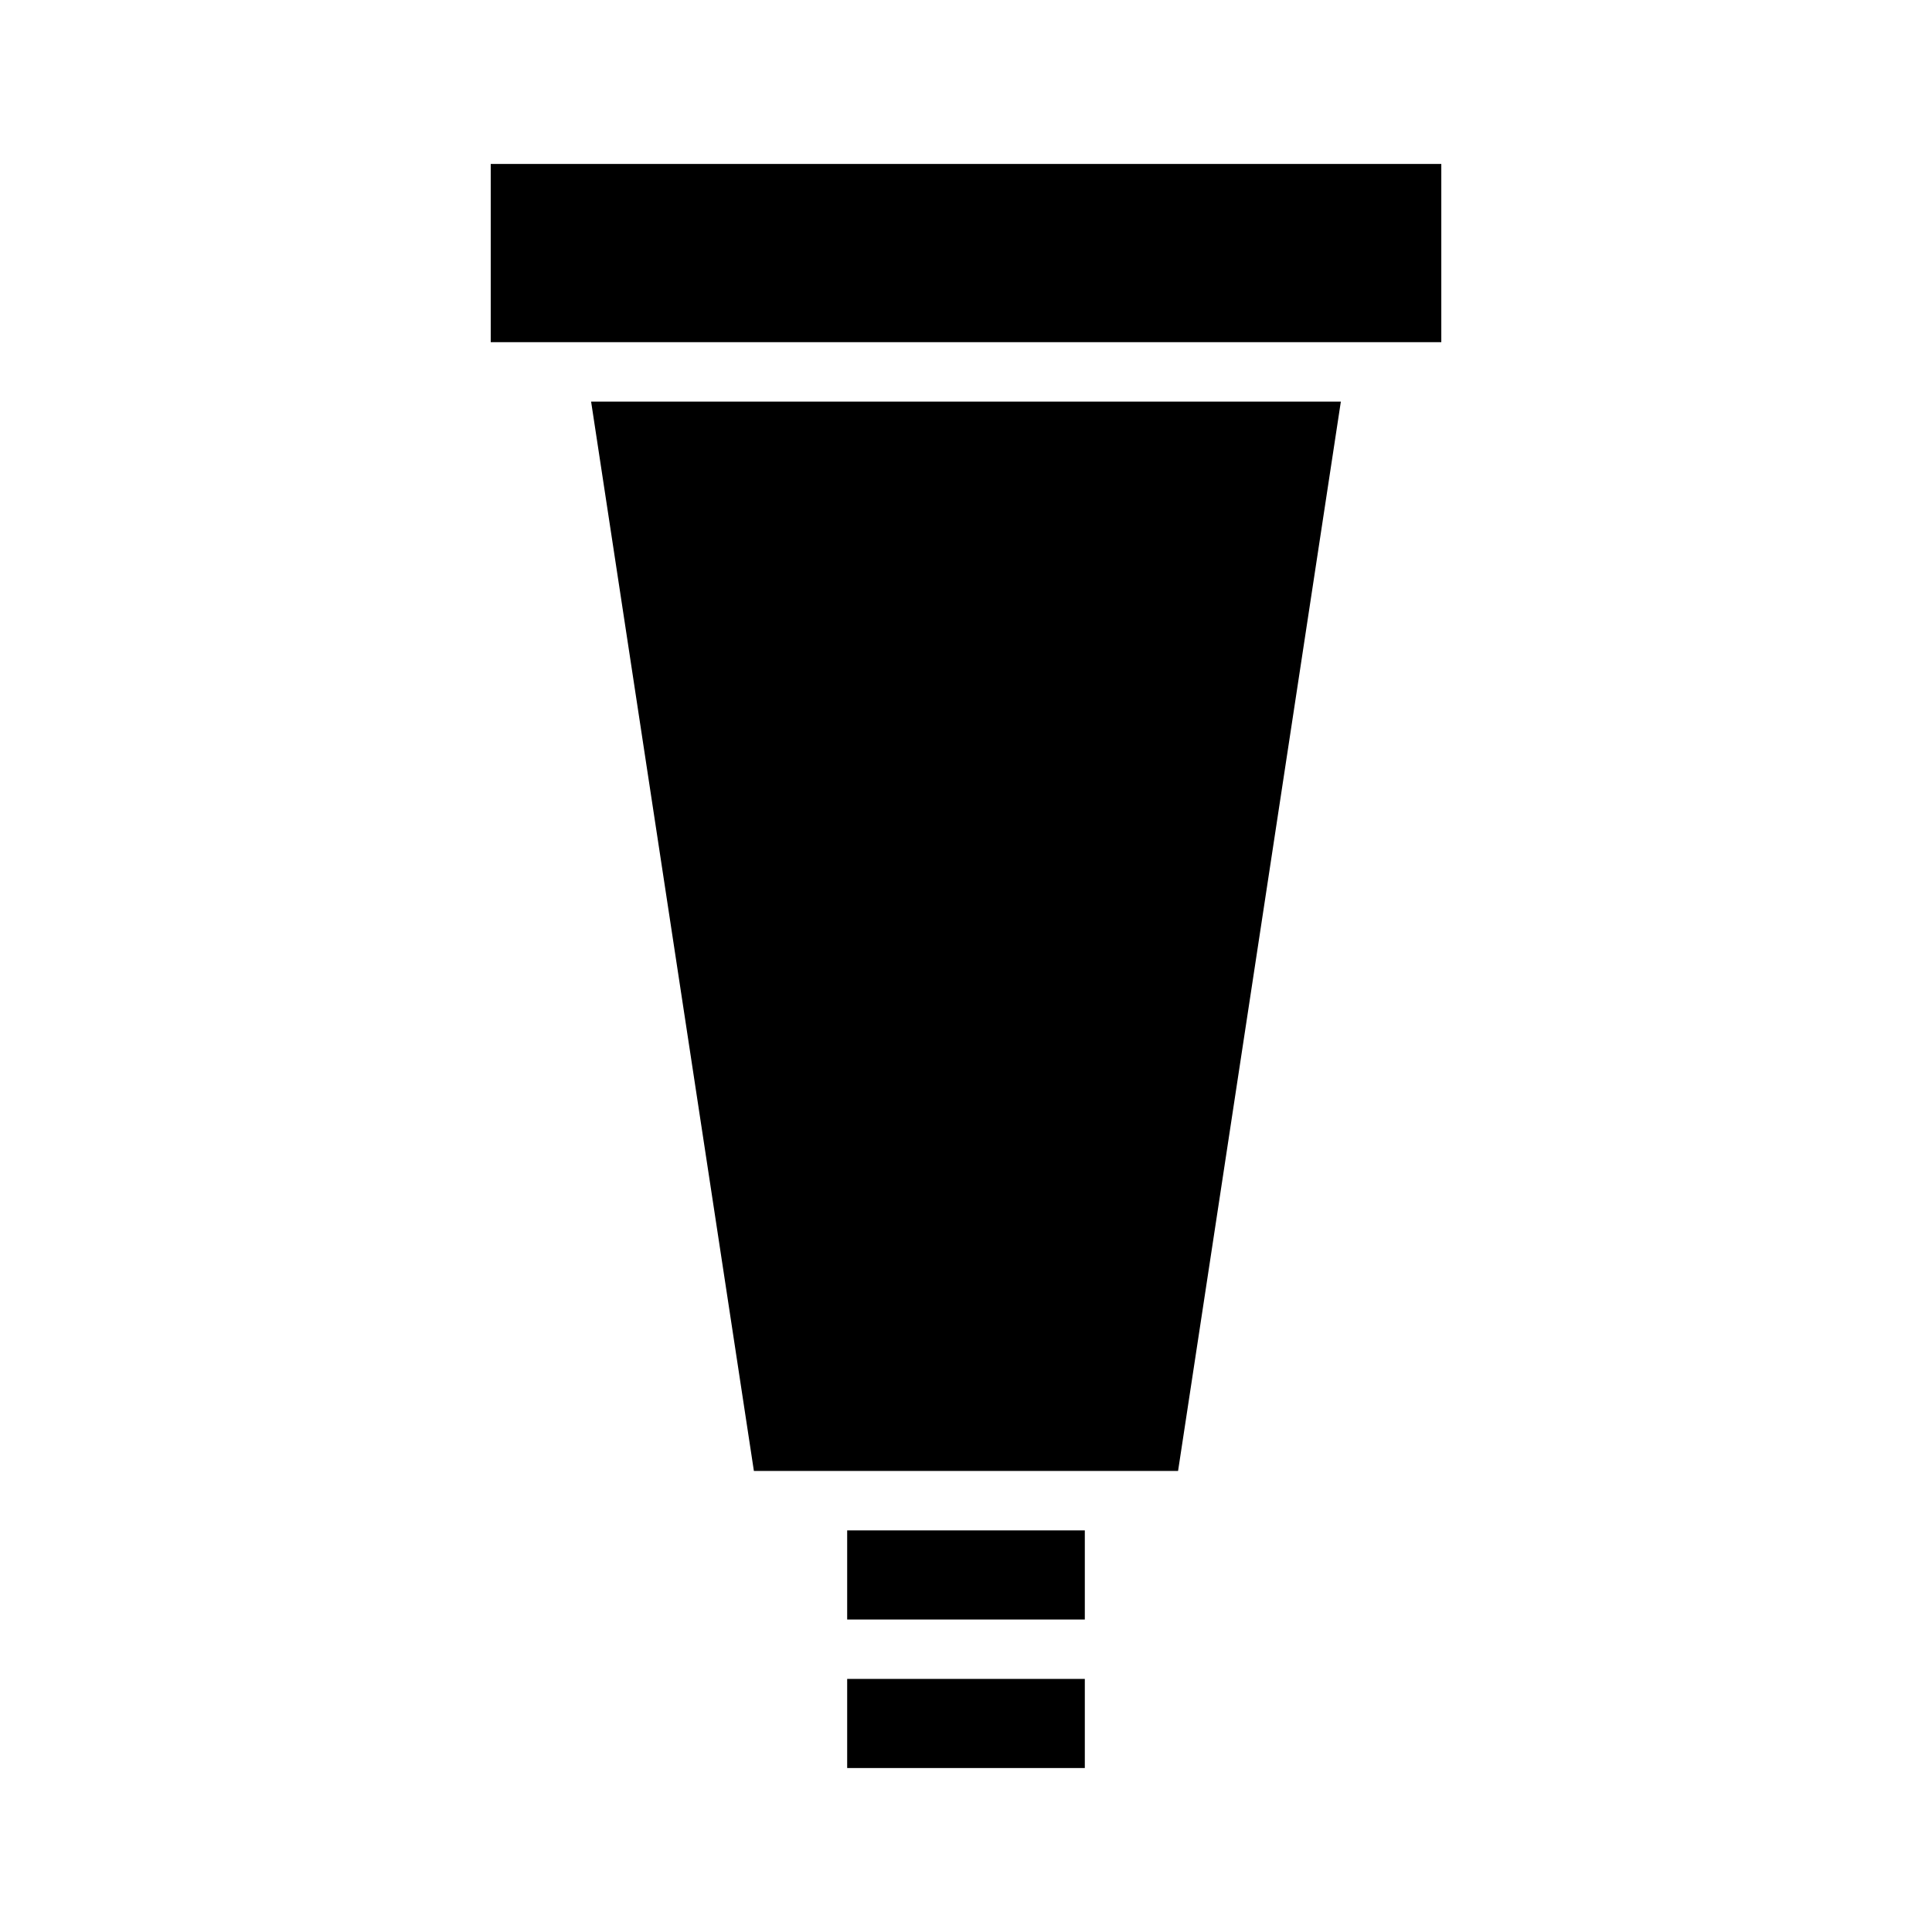
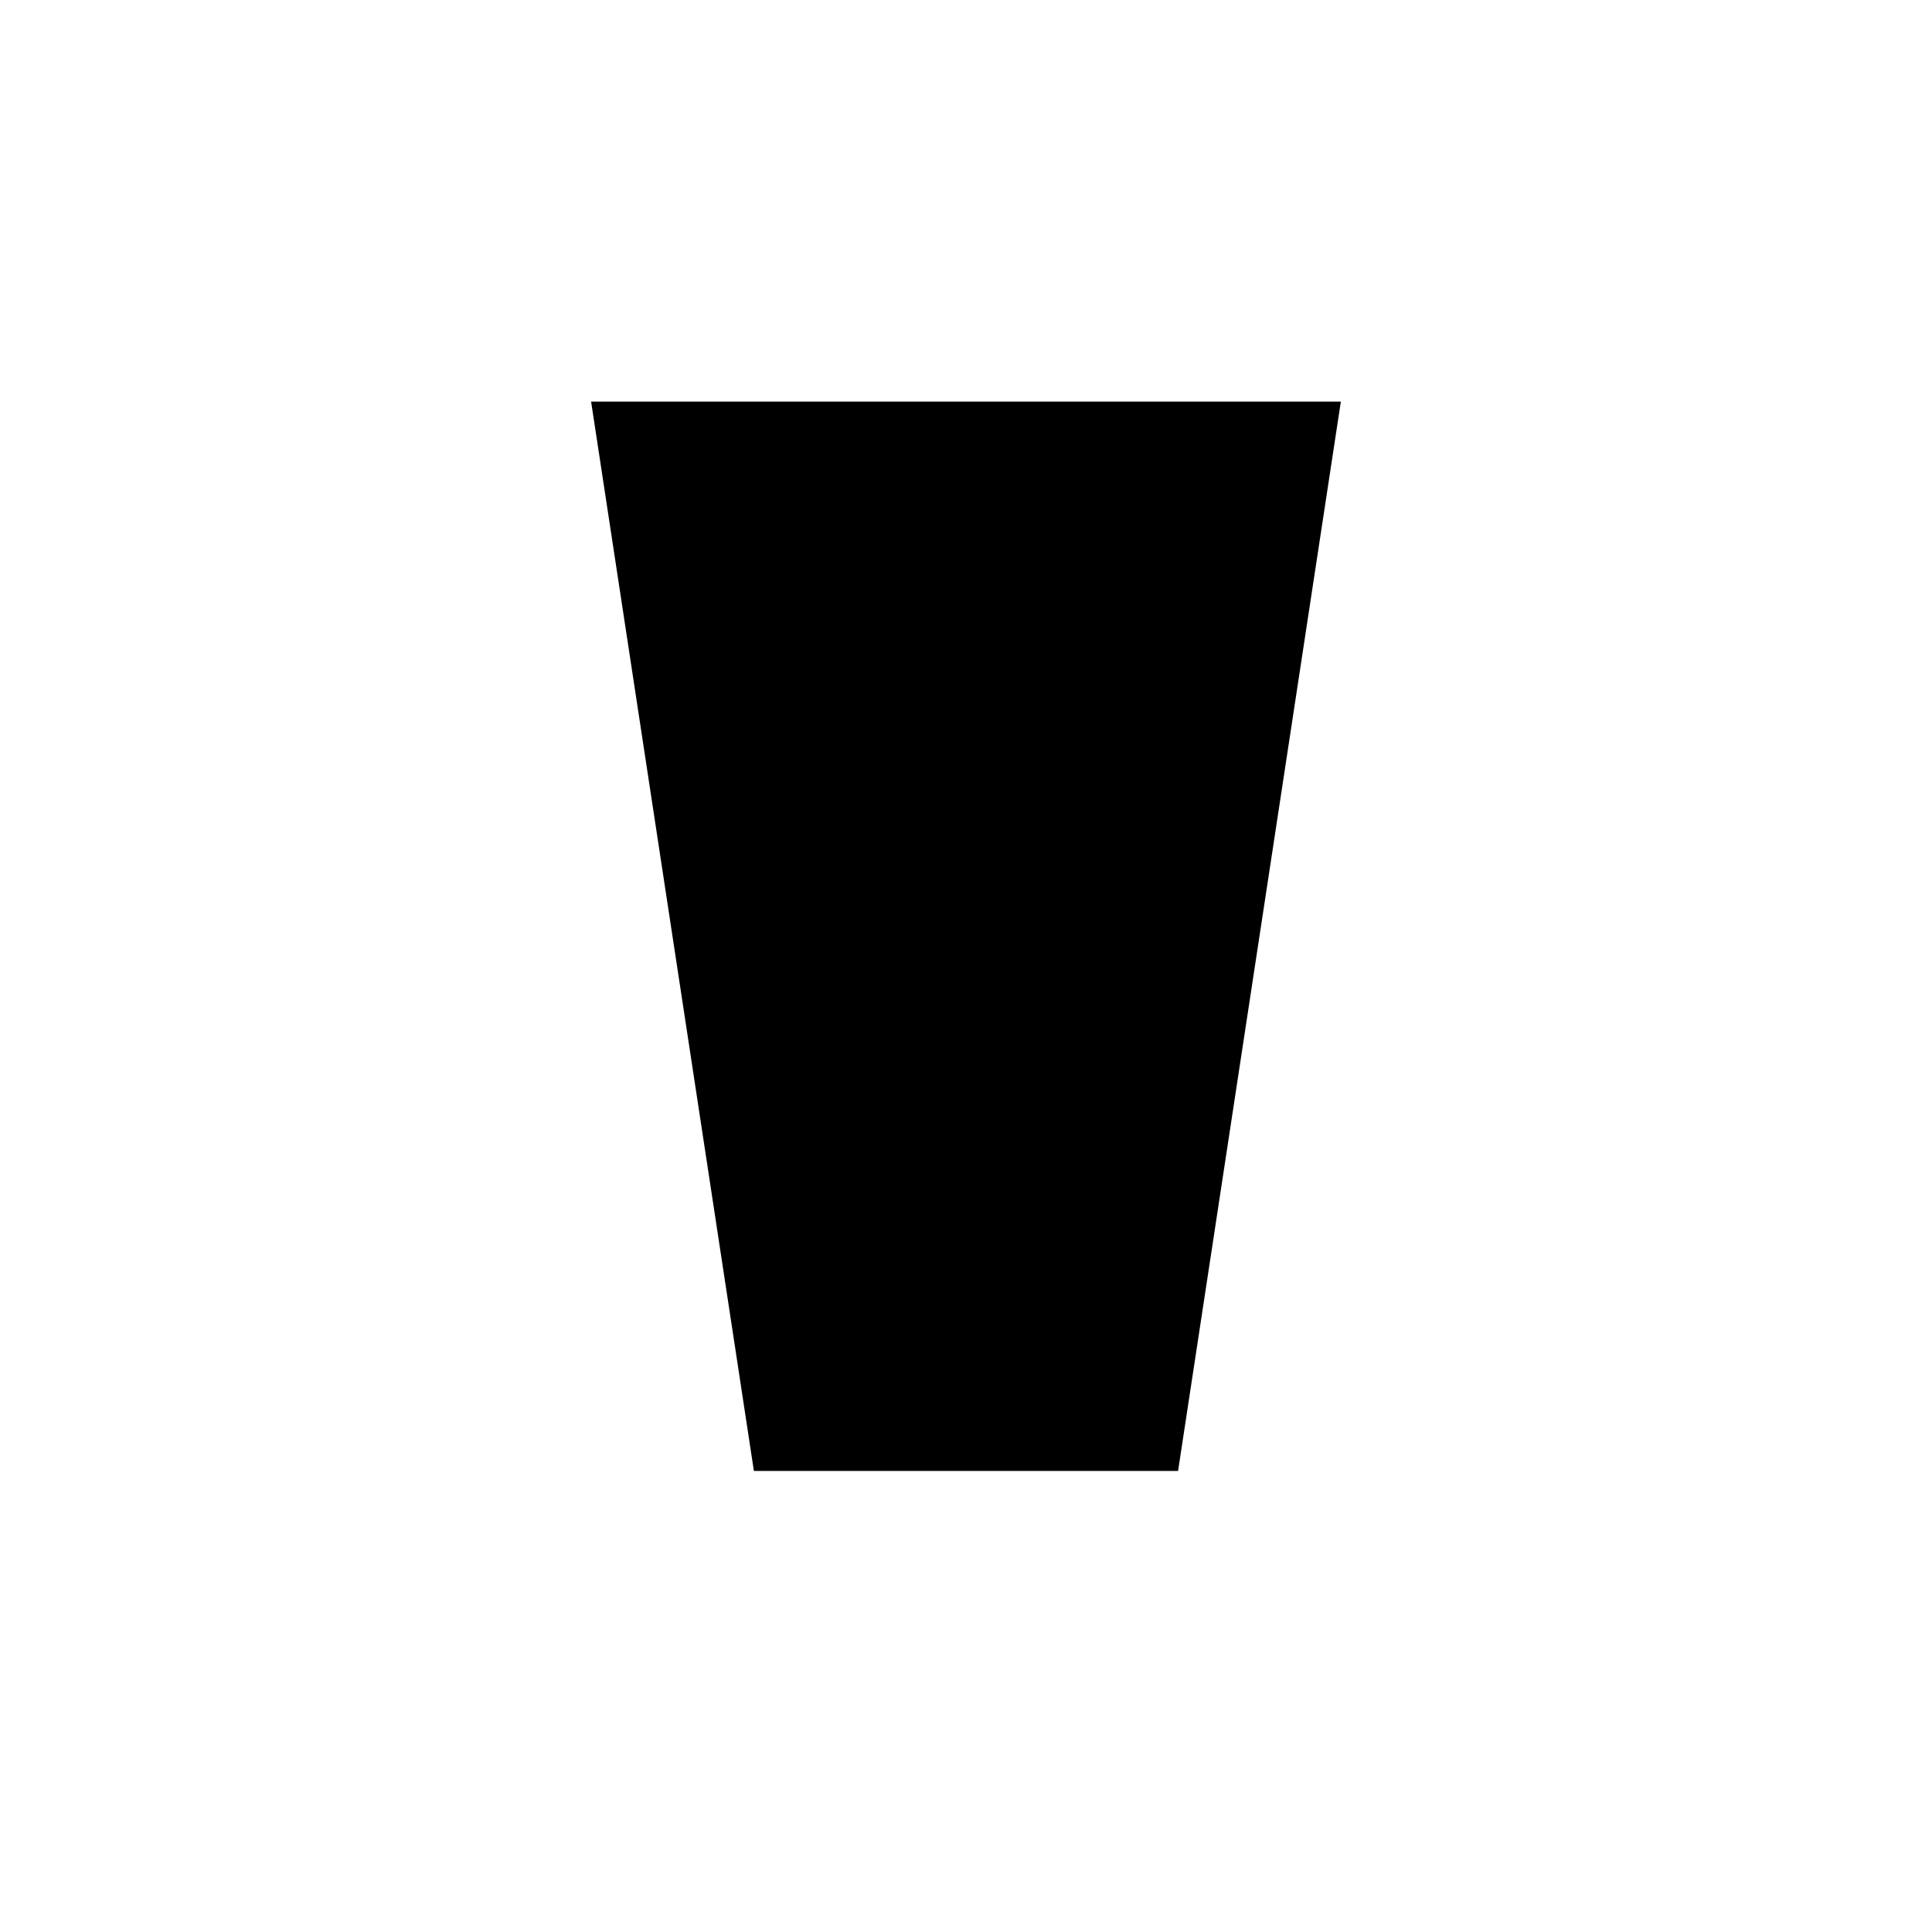
<svg xmlns="http://www.w3.org/2000/svg" fill="#000000" width="800px" height="800px" version="1.1" viewBox="144 144 512 512">
  <g>
-     <path d="m274.05 187.45h251.91v47.23h-251.91z" />
-     <path d="m368.51 588.93h62.977v23.617h-62.977z" />
-     <path d="m368.51 549.57h62.977v23.617h-62.977z" />
    <path d="m499.34 250.43-43.141 283.39h-112.41l-43.141-283.39z" />
  </g>
</svg>